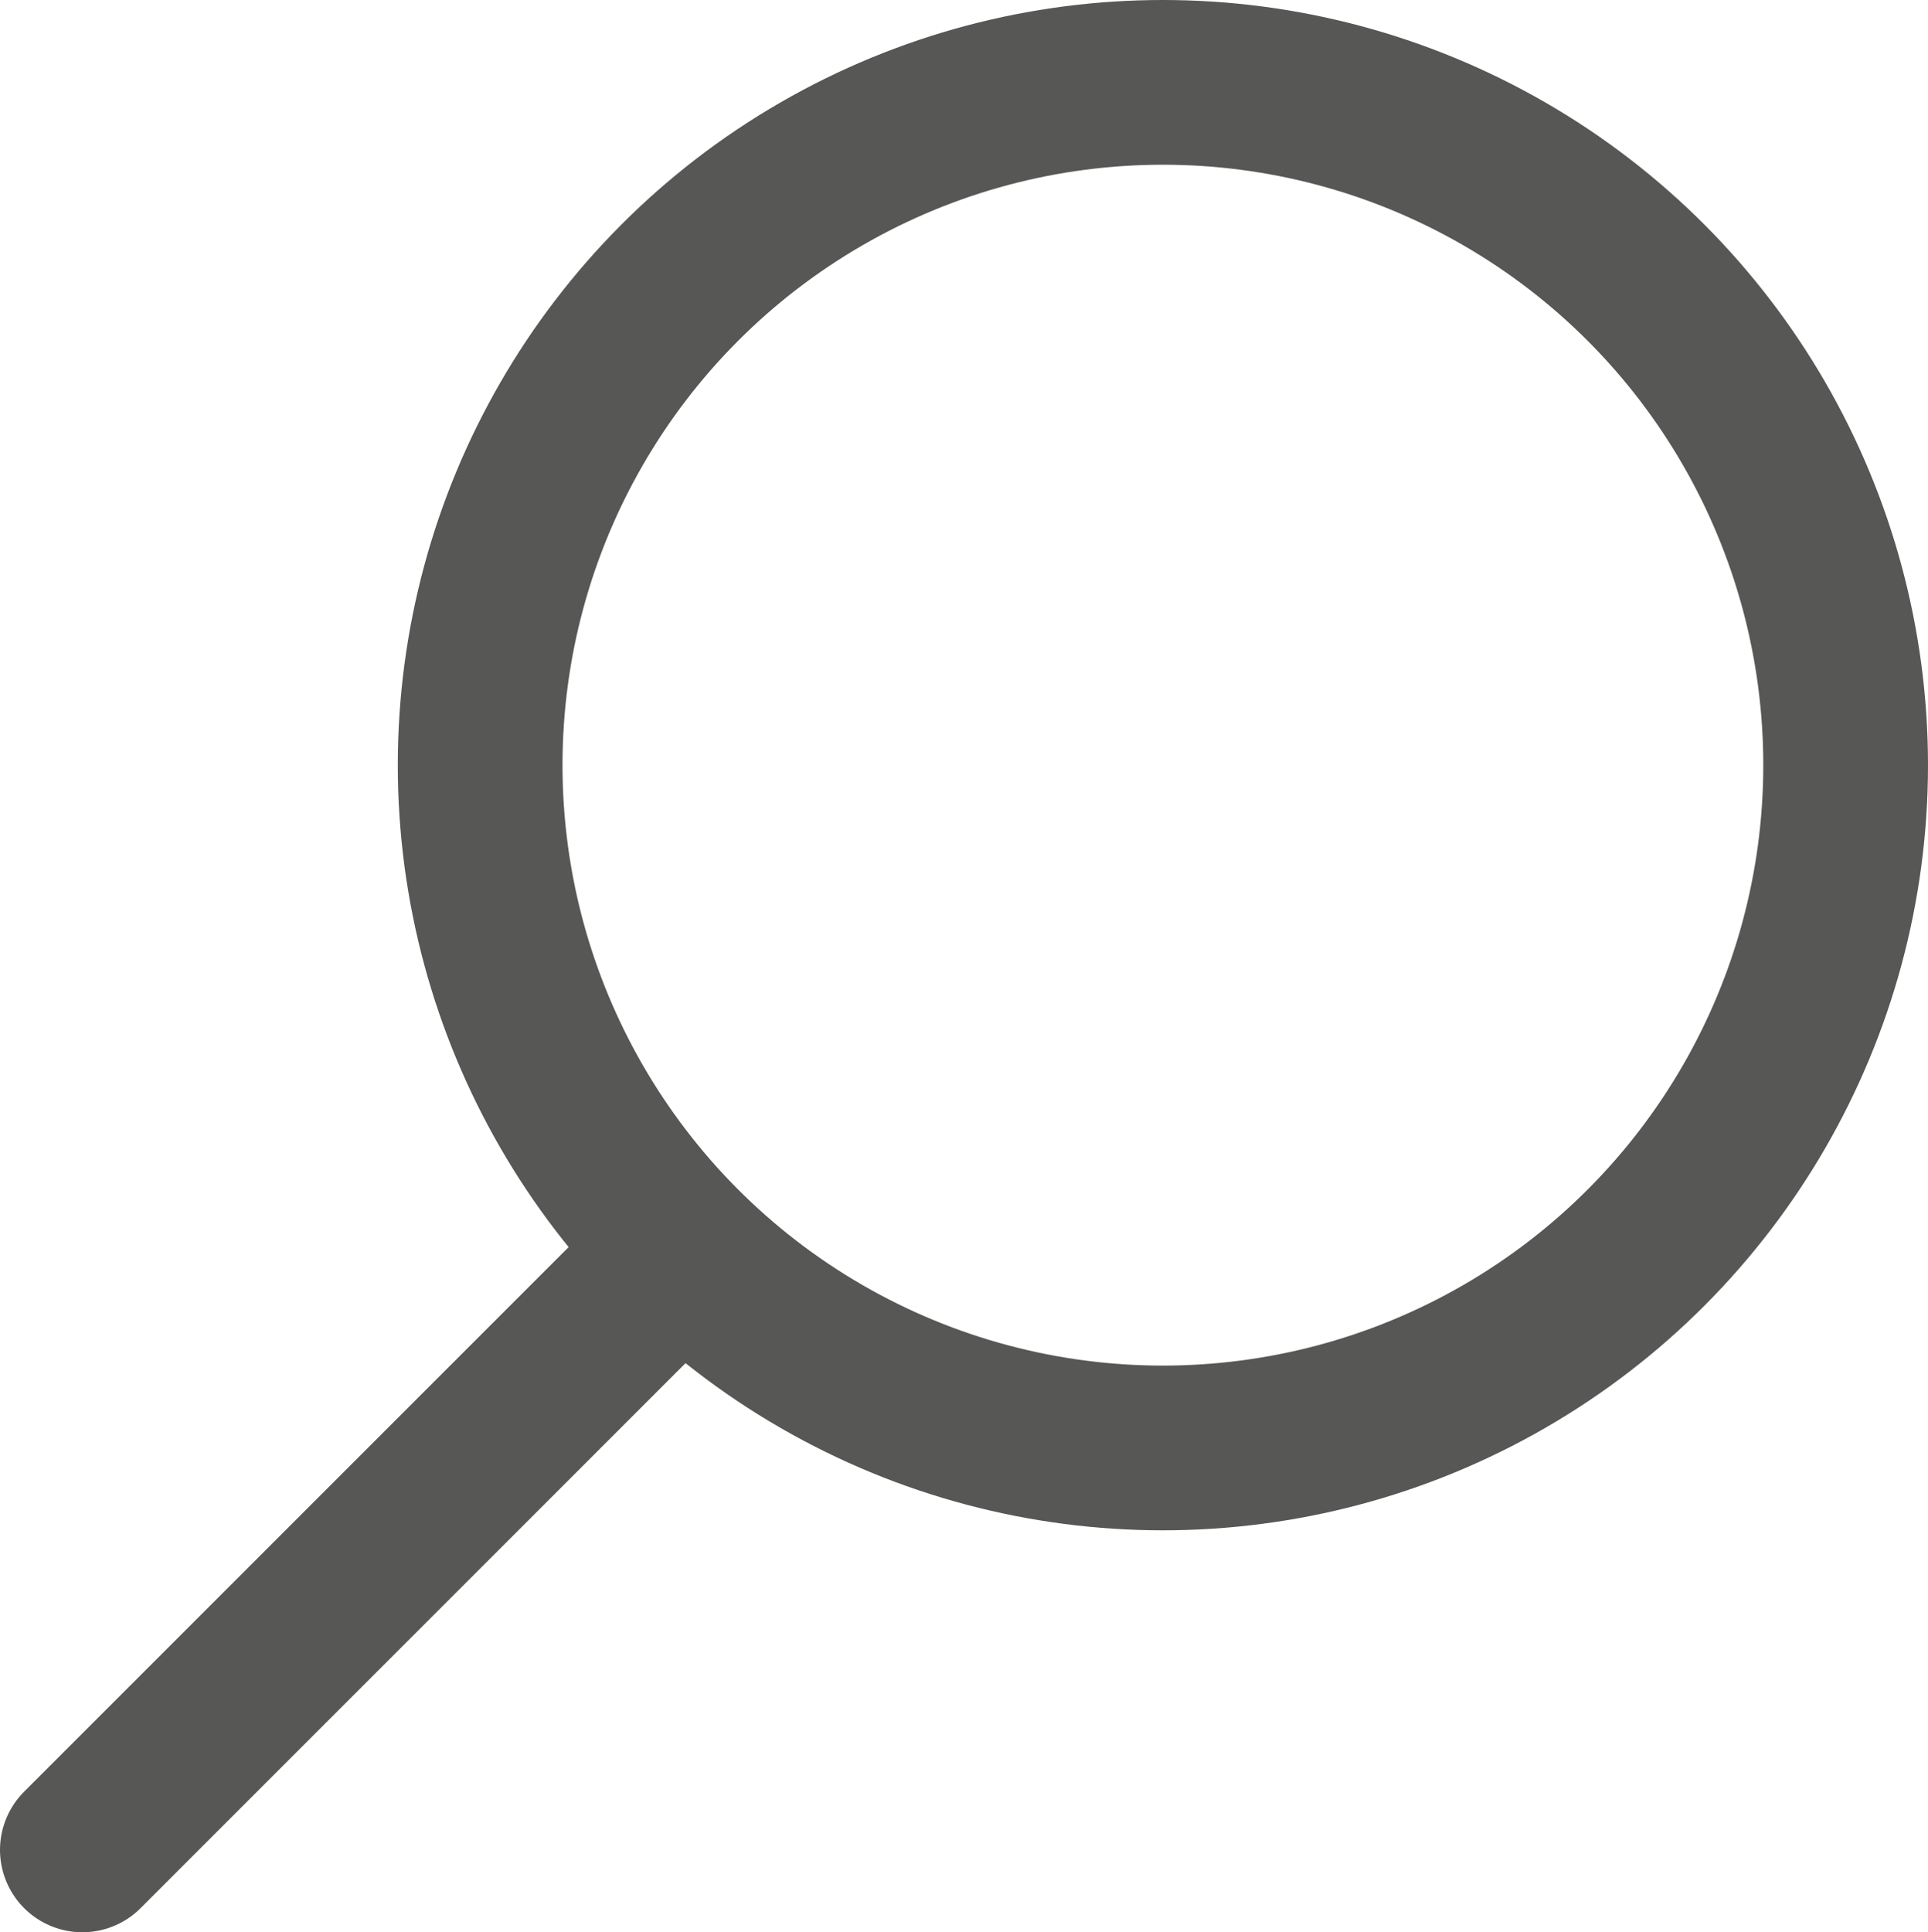
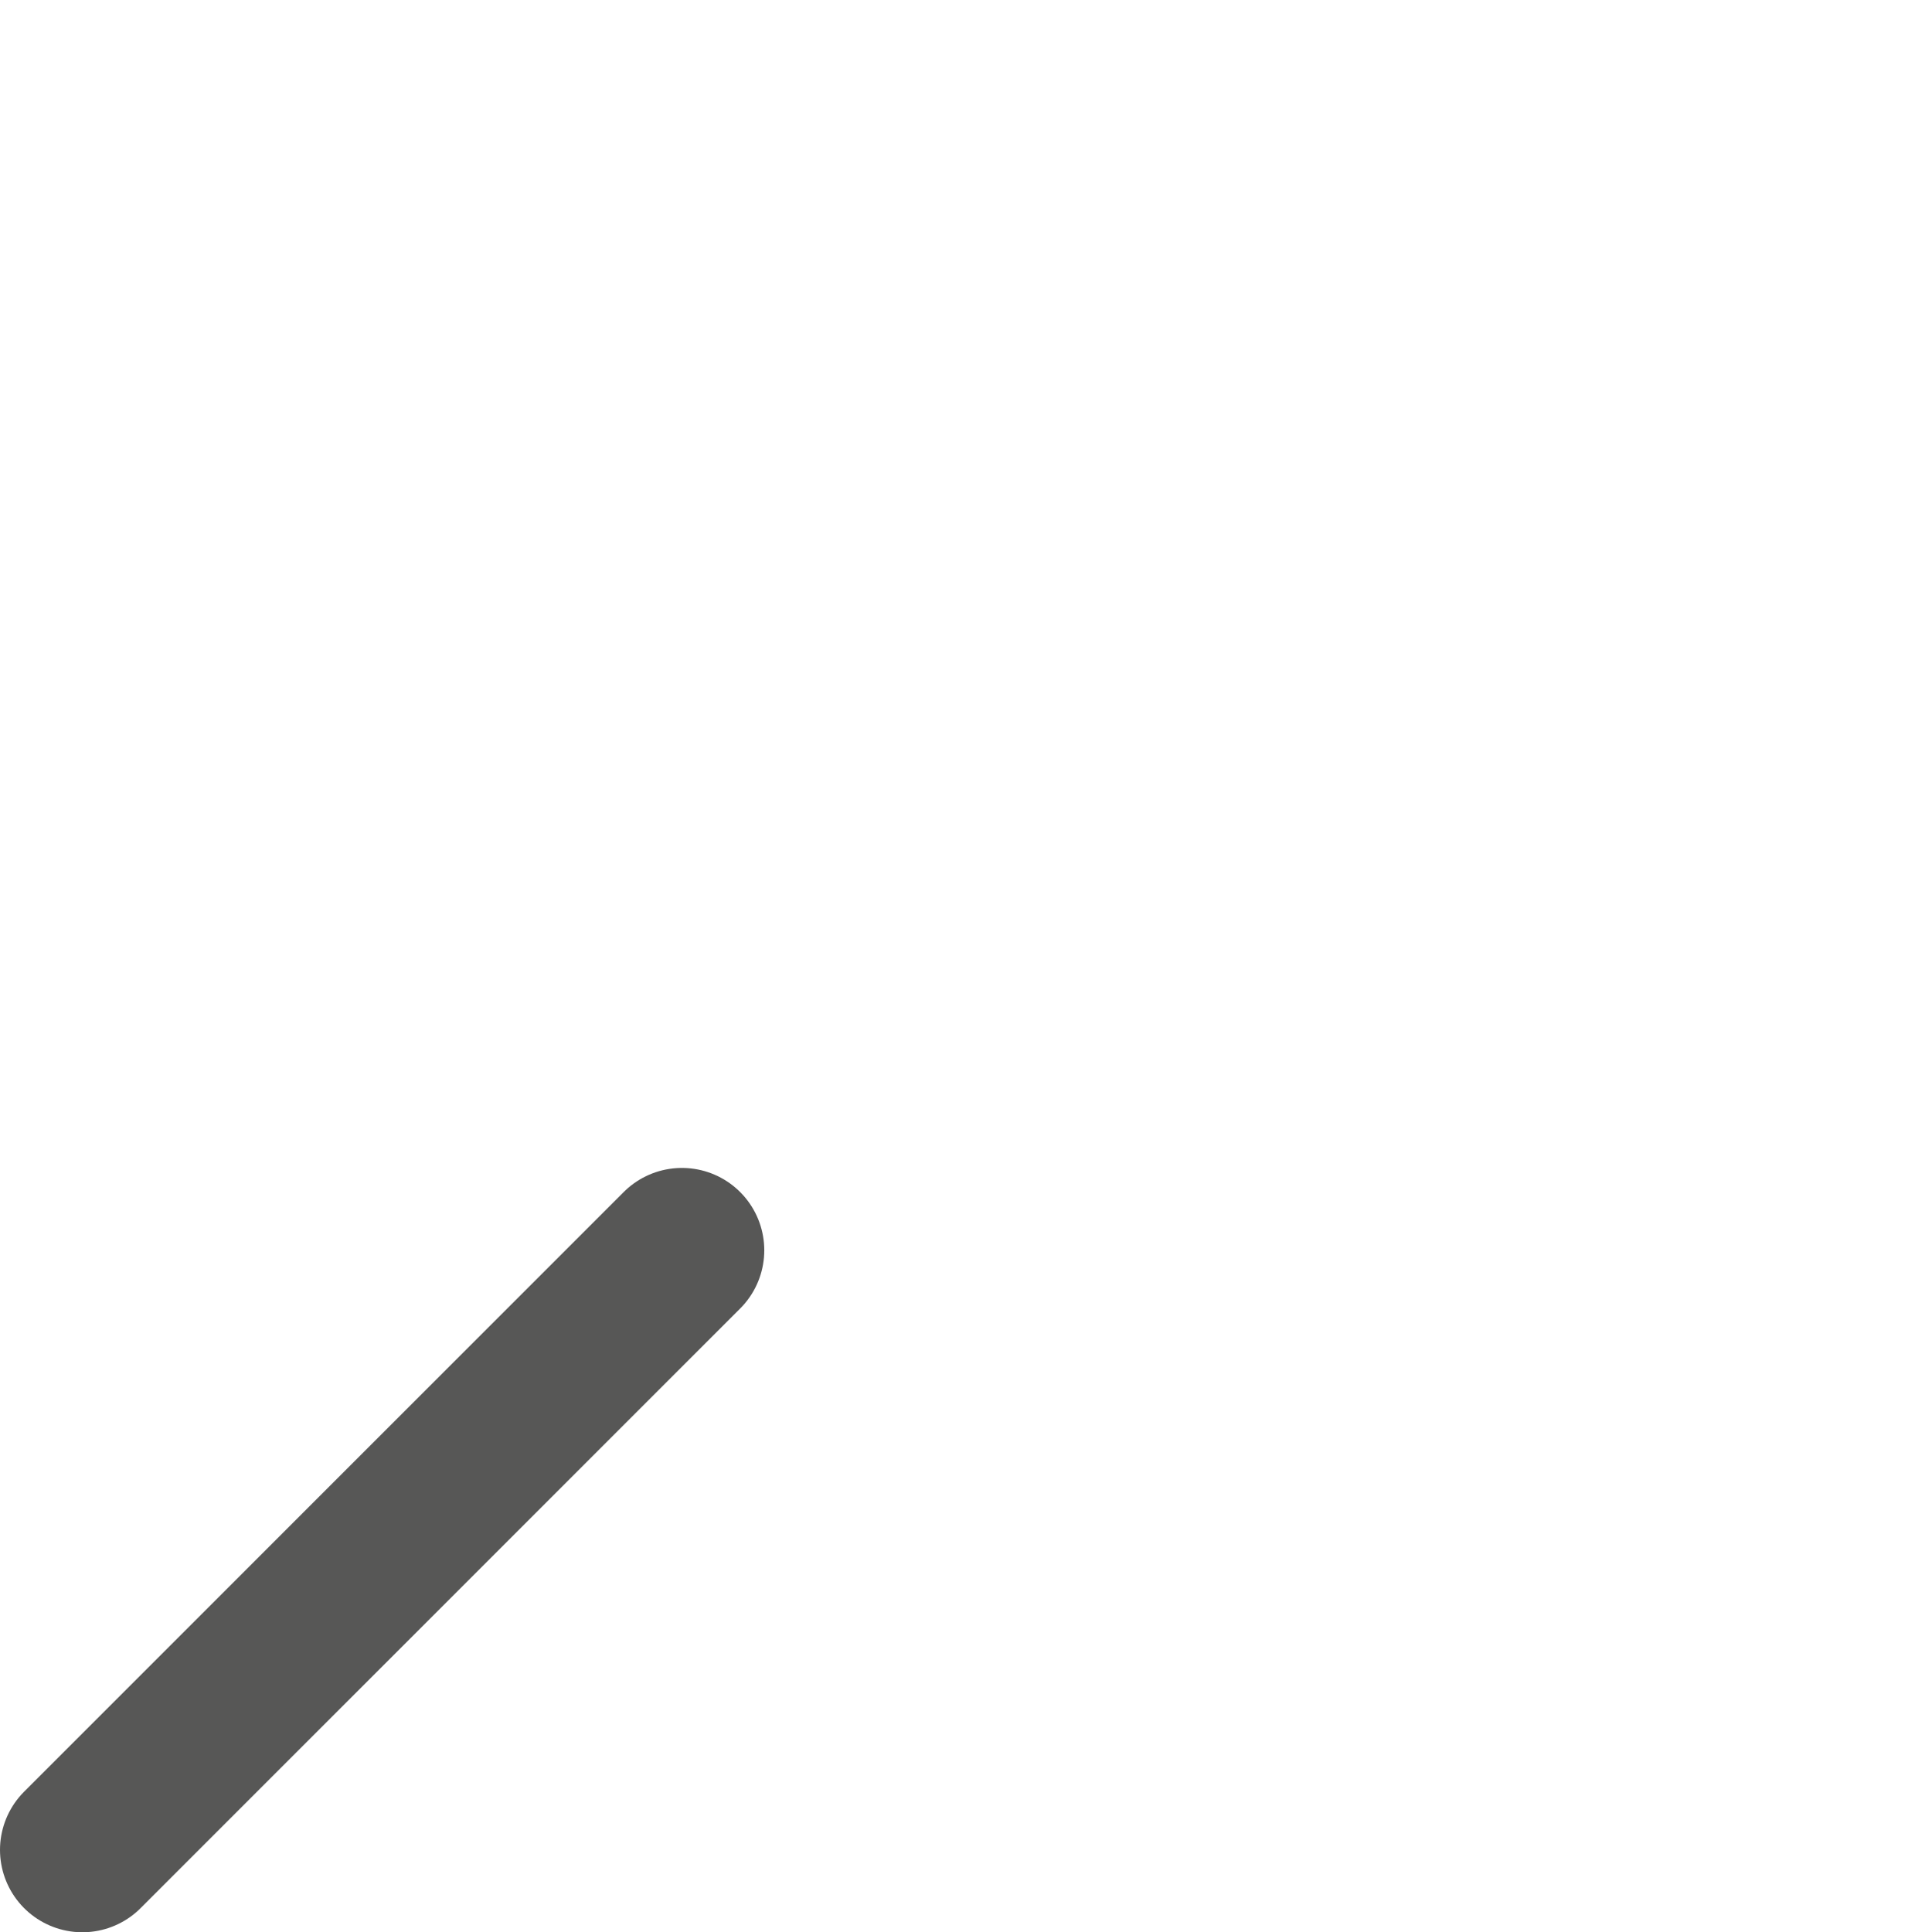
<svg xmlns="http://www.w3.org/2000/svg" id="Layer_1" viewBox="0 0 23.41 23.46">
  <defs>
    <style>.cls-1,.cls-2{fill:none;stroke:#575756;stroke-miterlimit:10;stroke-width:2px;}.cls-2{stroke-linecap:round;}</style>
  </defs>
-   <circle class="cls-1" cx="14.12" cy="9.29" r="8.29" />
  <line class="cls-2" x1="1" y1="22.46" x2="8.28" y2="15.18" />
</svg>